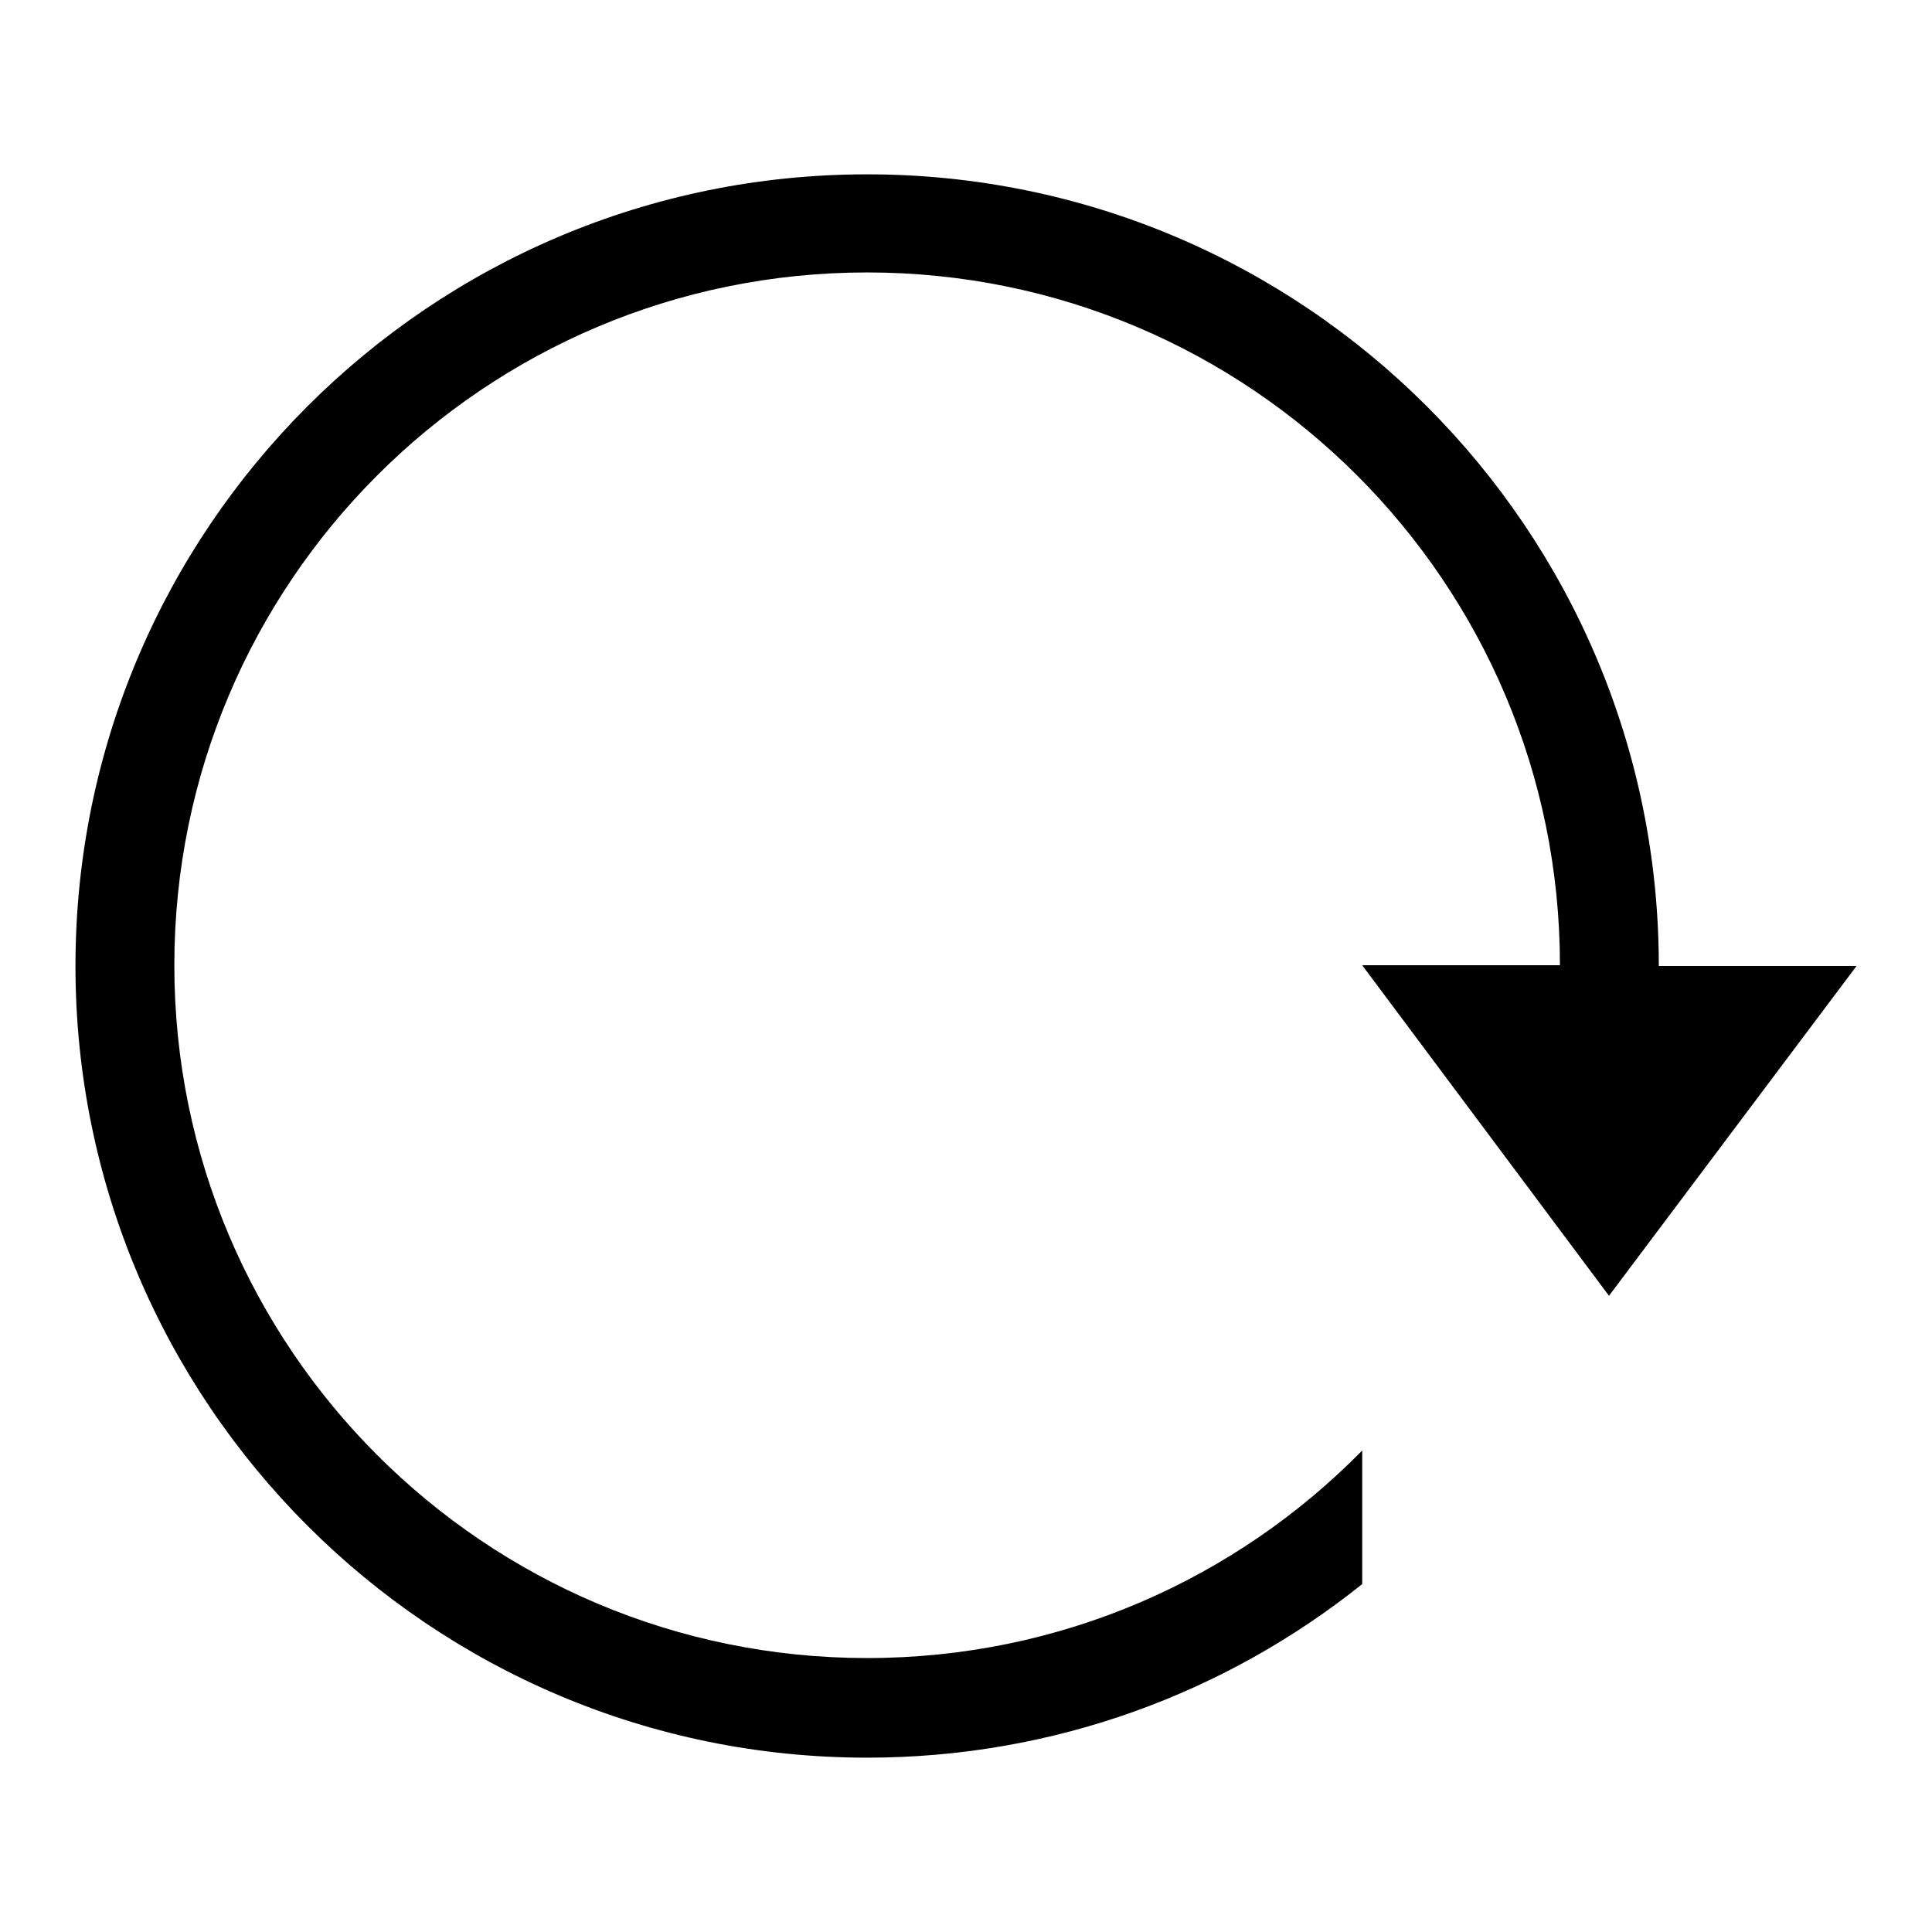
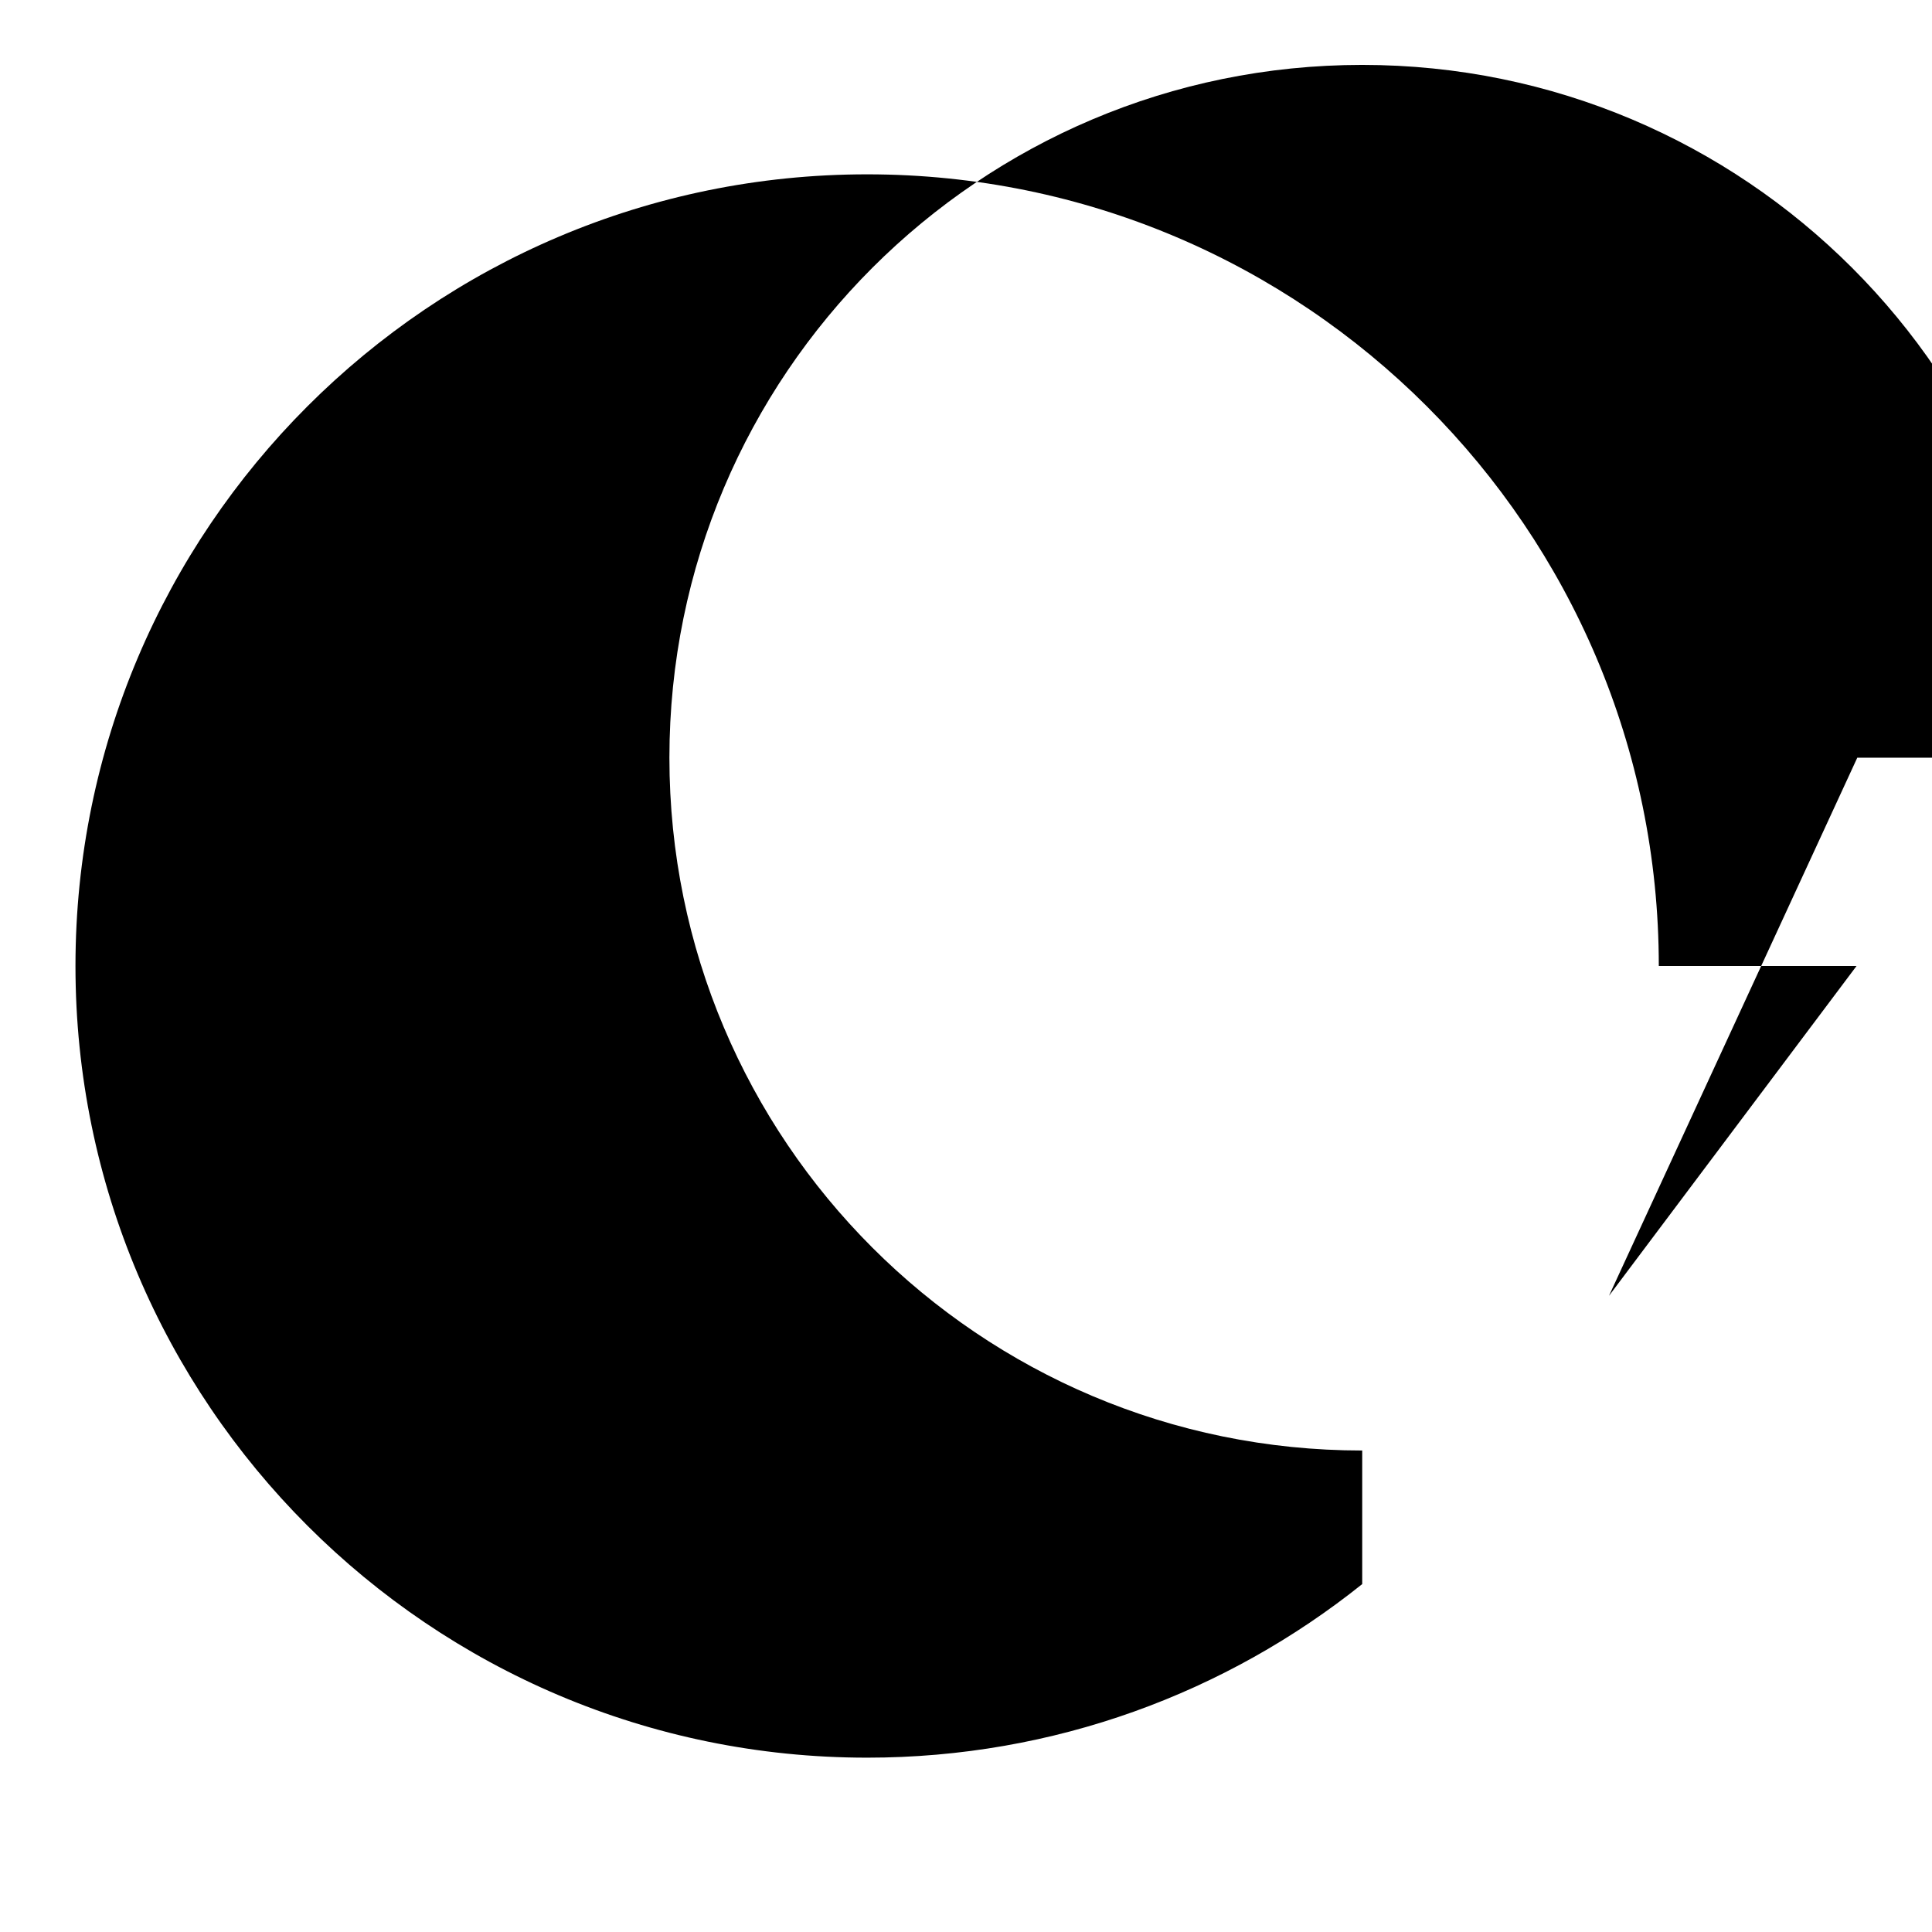
<svg xmlns="http://www.w3.org/2000/svg" version="1.1" x="0px" y="0px" viewBox="0 0 256 256" enable-background="new 0 0 256 256" xml:space="preserve">
  <g>
    <g>
-       <path fill="#000000" d="M213.2,171.7L246,128h-26.2c0-57.9-47-104.9-104.9-104.9C57,23.1,10,70.1,10,128c0,57.9,47,104.9,104.9,104.9c24.8,0,47.6-8.6,65.6-23v-17.7c-16.7,17-39.9,27.5-65.6,27.5c-50.7,0-91.8-41.1-91.8-91.8s41.1-91.8,91.8-91.8c50.7,0,91.8,41.1,91.8,91.8h-26.2L213.2,171.7z" />
+       <path fill="#000000" d="M213.2,171.7L246,128h-26.2c0-57.9-47-104.9-104.9-104.9C57,23.1,10,70.1,10,128c0,57.9,47,104.9,104.9,104.9c24.8,0,47.6-8.6,65.6-23v-17.7c-50.7,0-91.8-41.1-91.8-91.8s41.1-91.8,91.8-91.8c50.7,0,91.8,41.1,91.8,91.8h-26.2L213.2,171.7z" />
    </g>
  </g>
</svg>